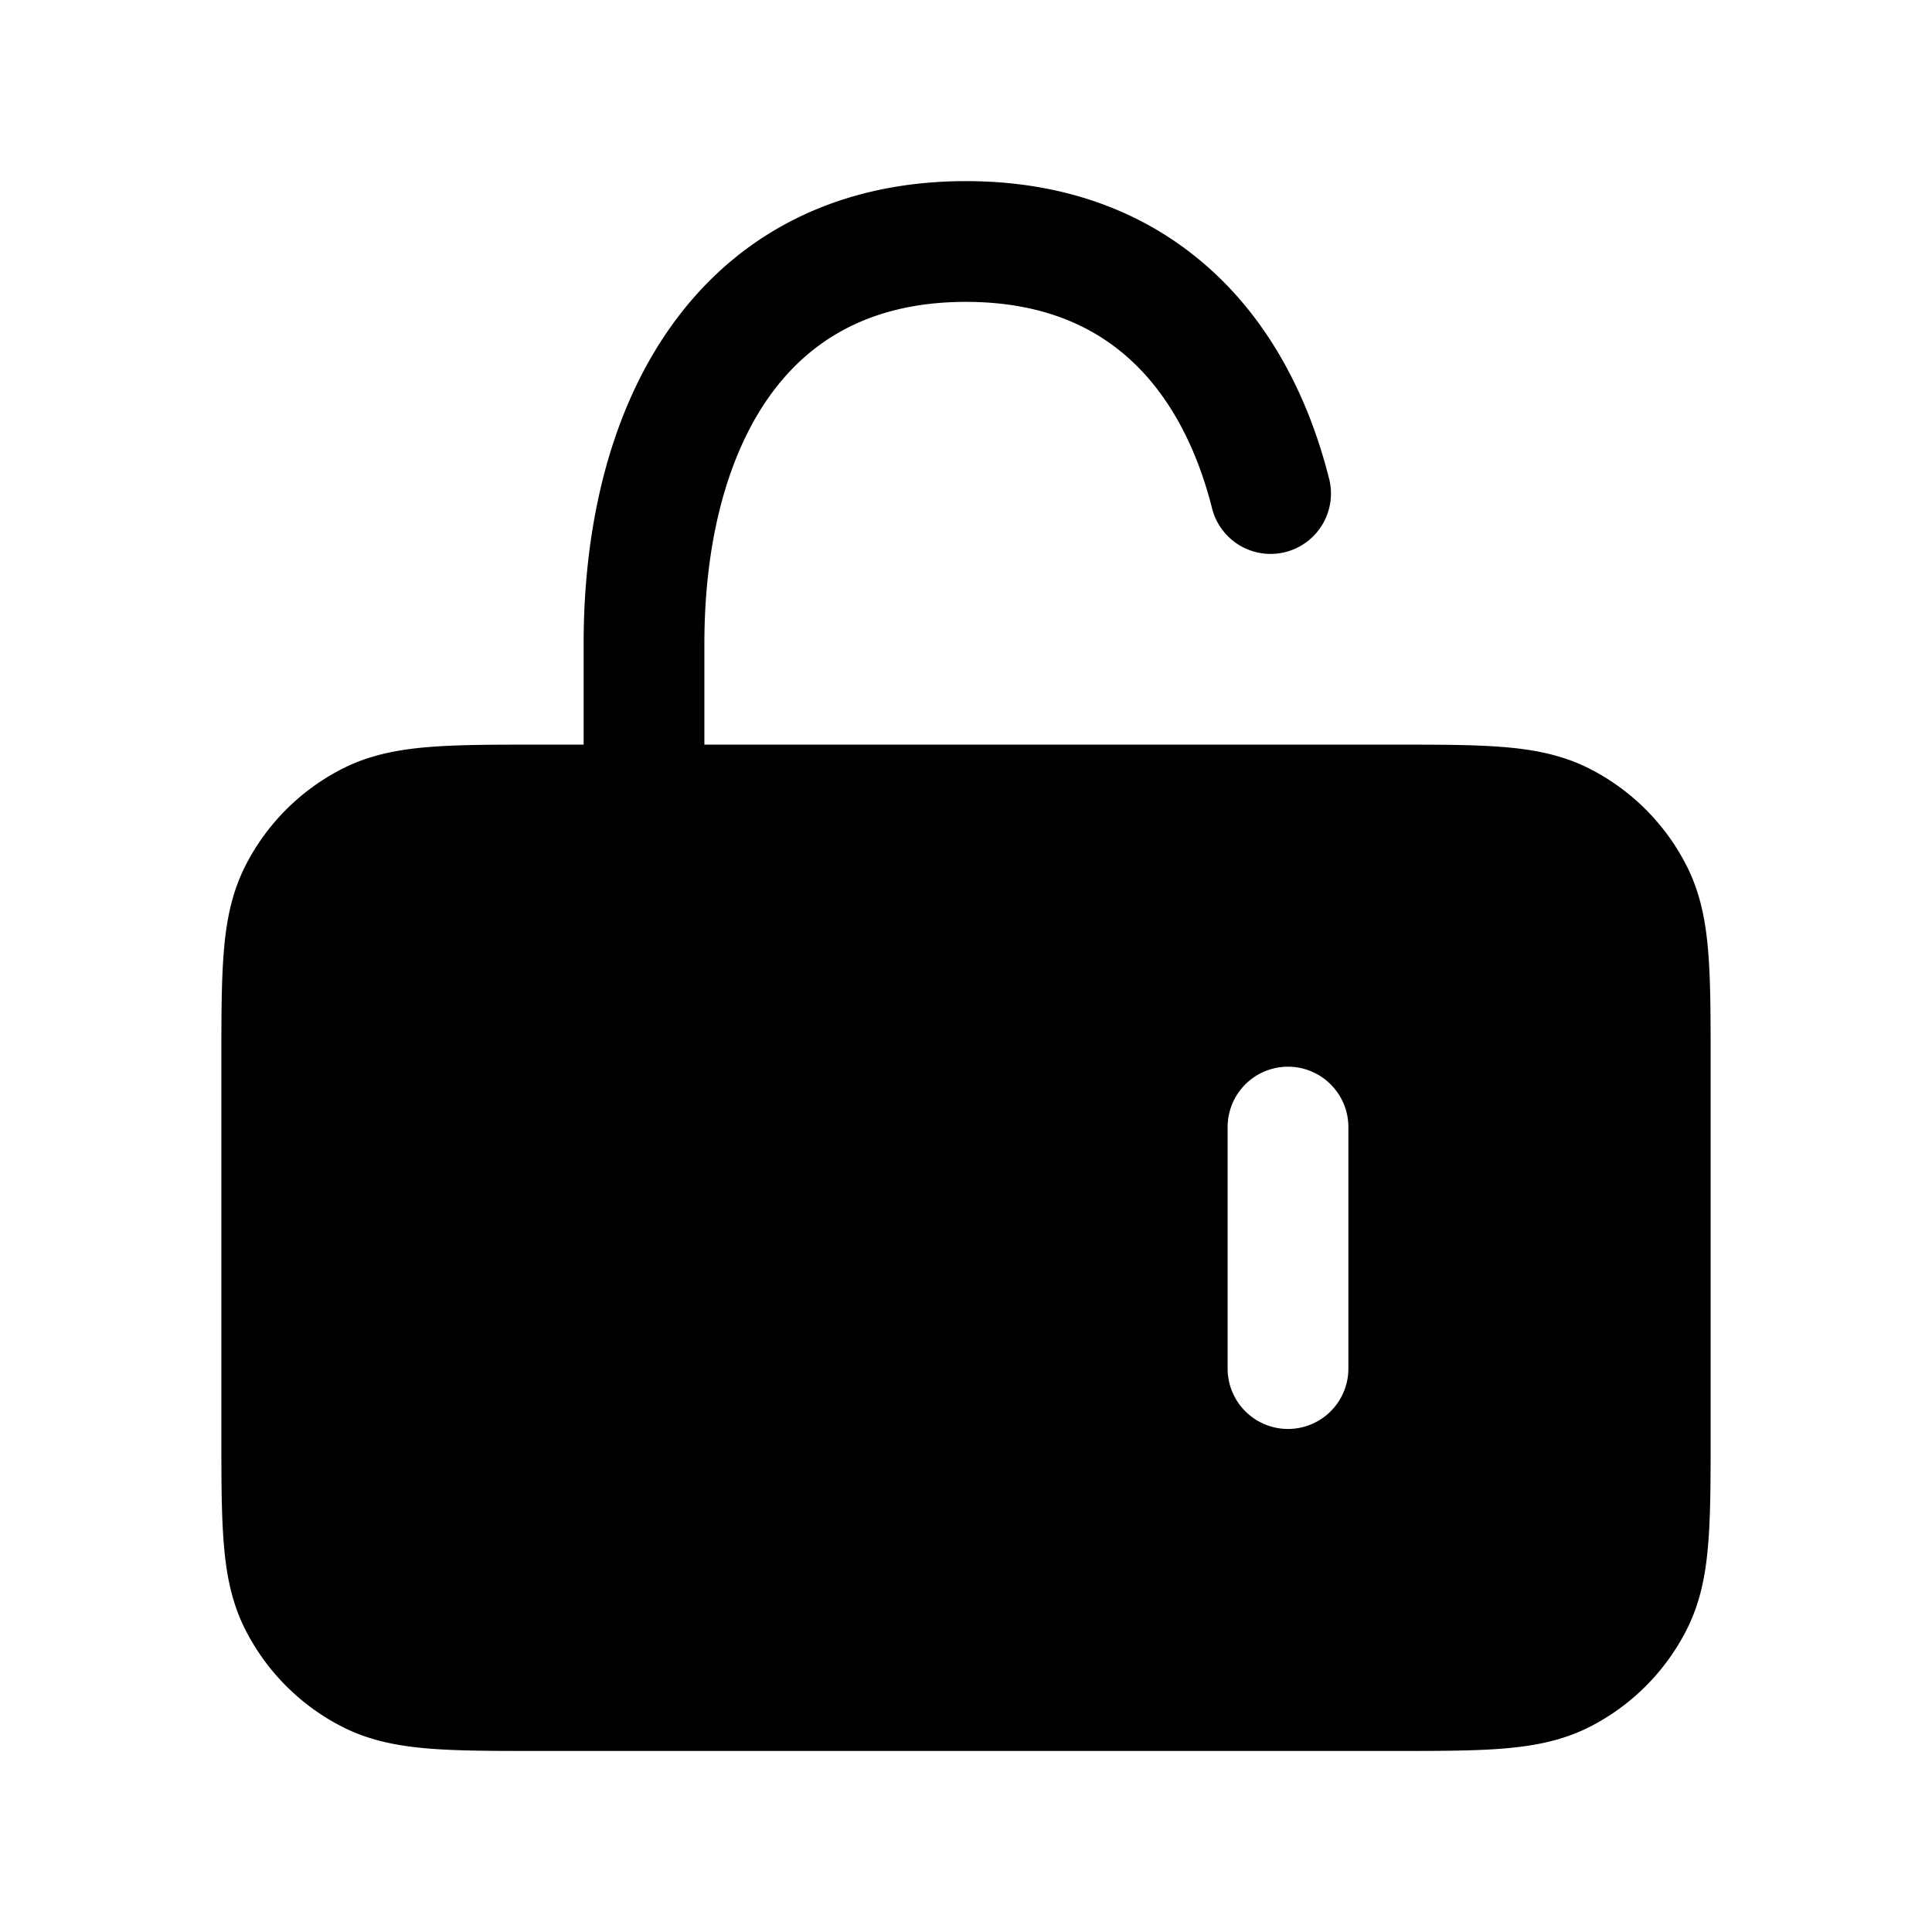
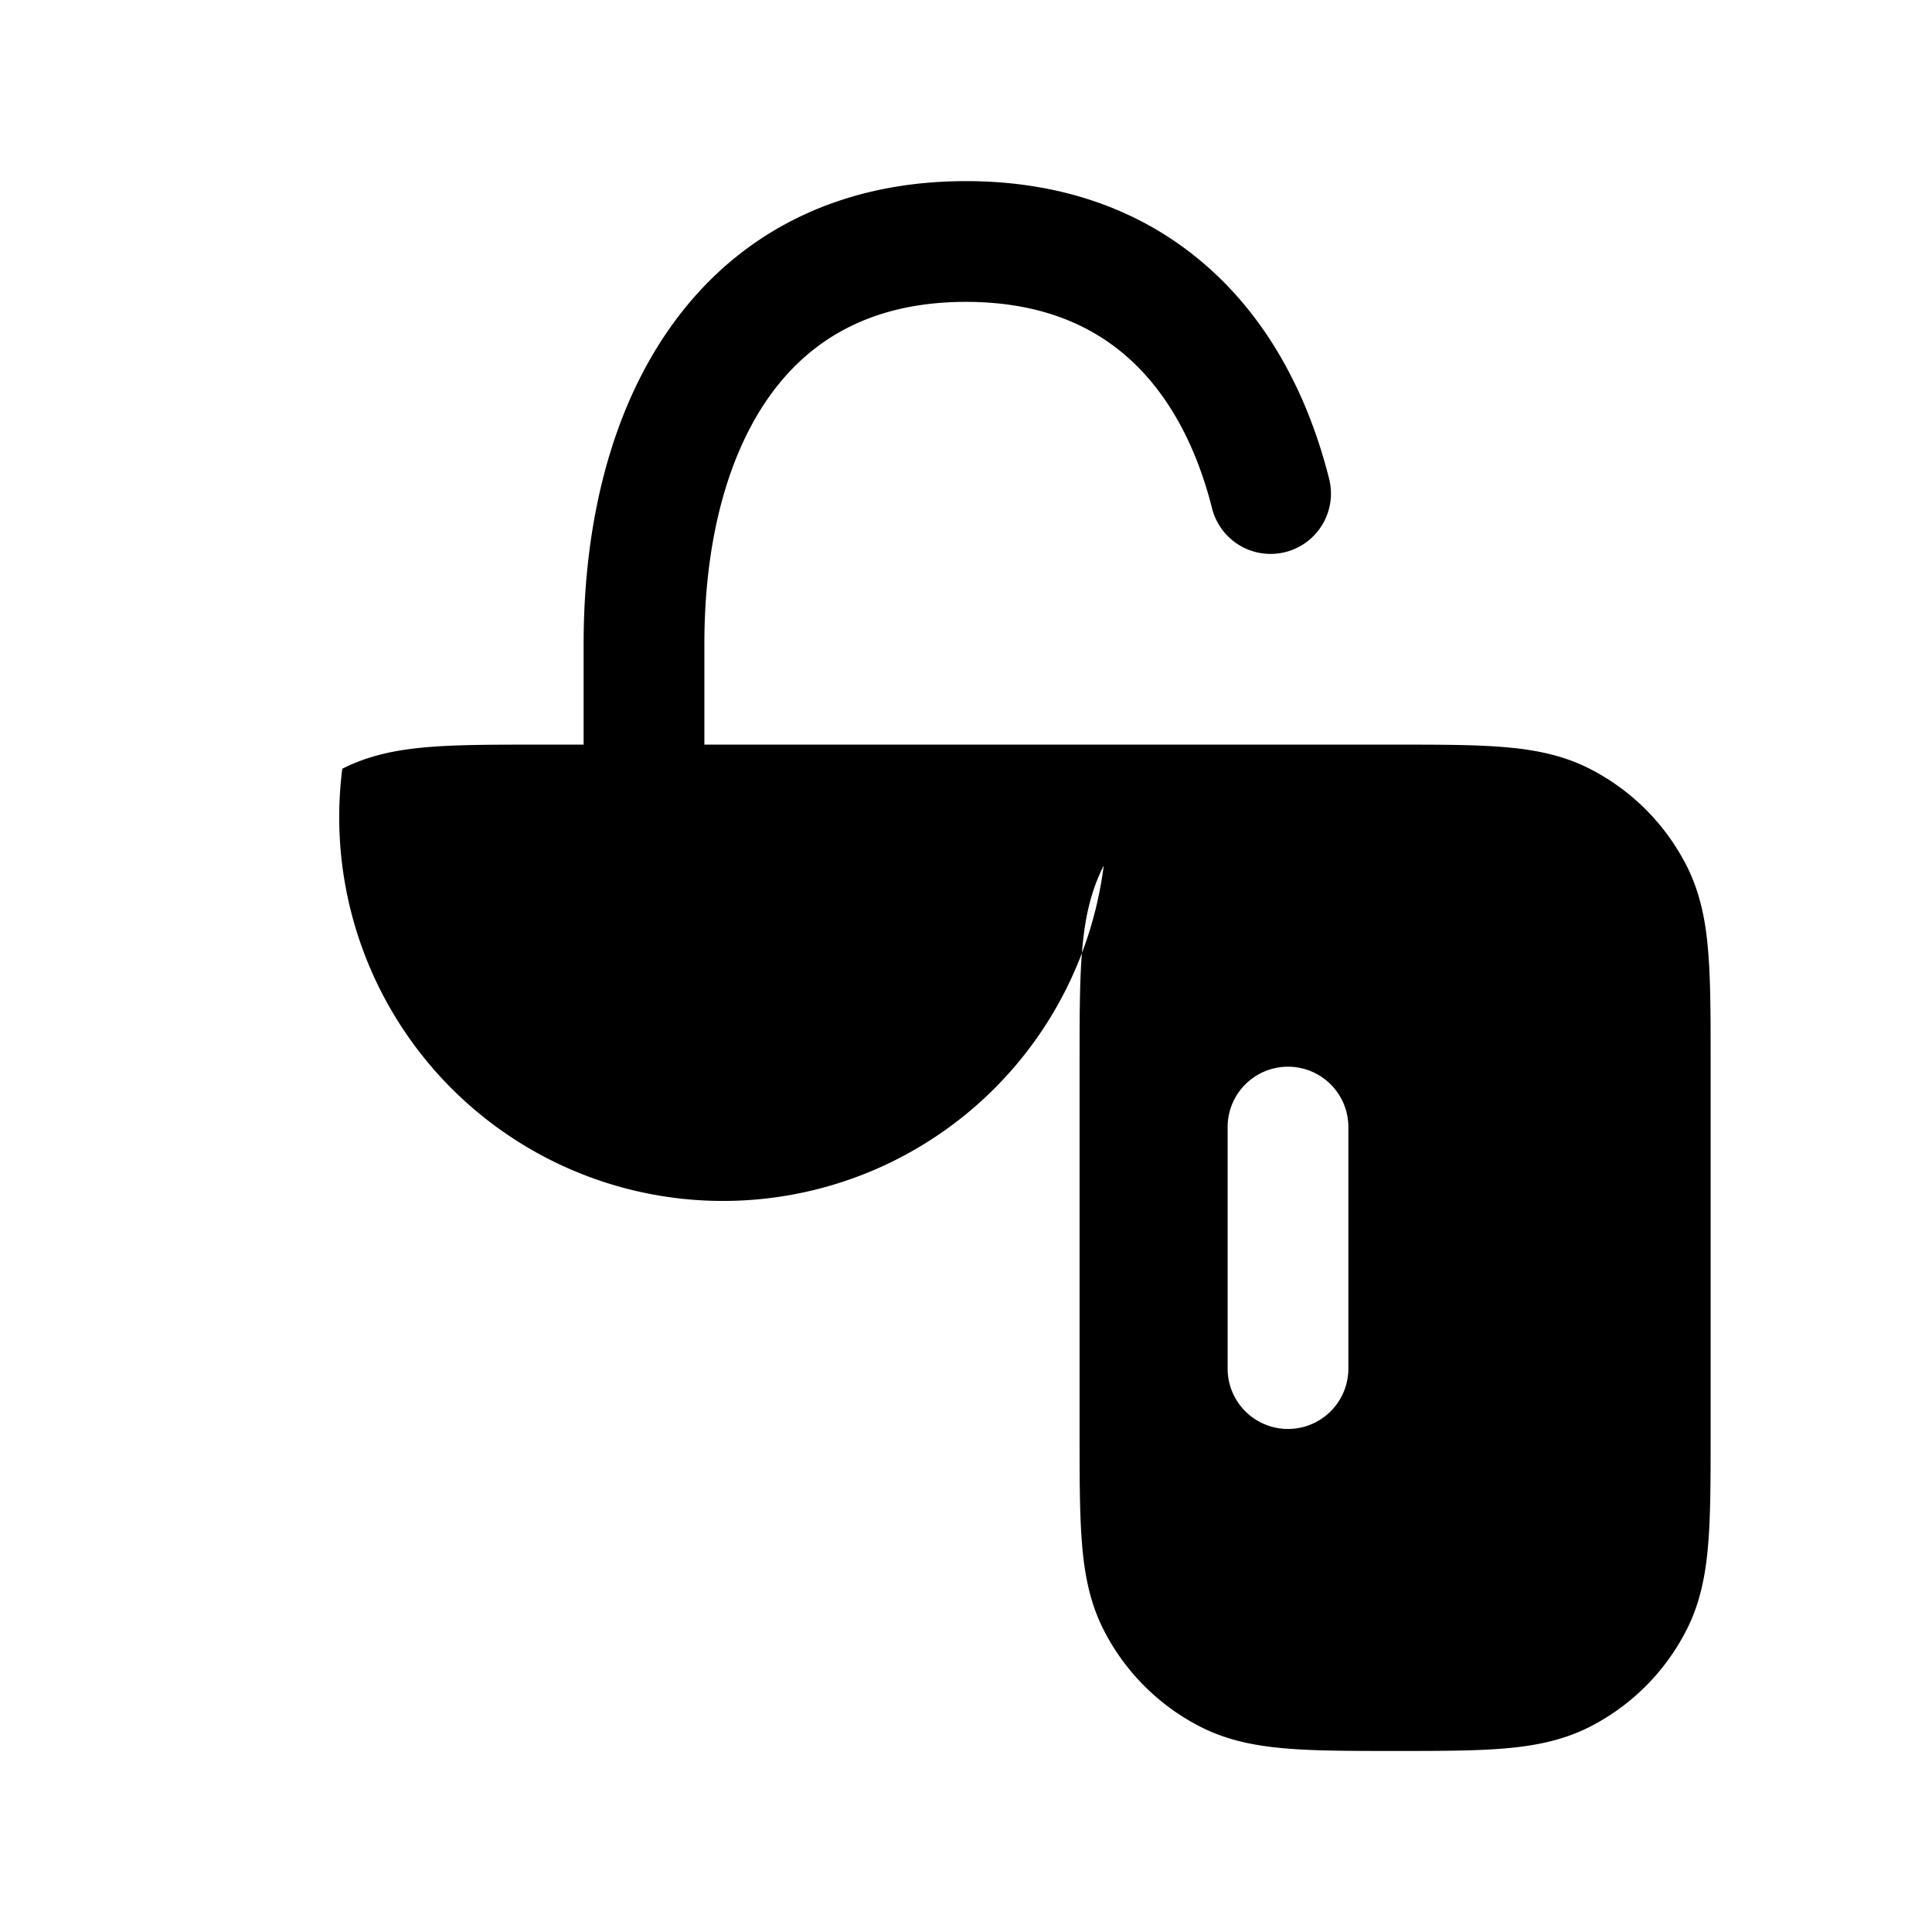
<svg xmlns="http://www.w3.org/2000/svg" width="24" height="24" fill="currentColor" viewBox="0 0 24 24">
-   <path fill-rule="evenodd" d="M9.572 4.904C9.04 5.64 8.75 6.717 8.75 8v1.25h8.58c.535 0 .98 0 1.345.03.38.031.736.098 1.073.27a2.75 2.75 0 0 1 1.202 1.202c.172.337.24.694.27 1.074.03.364.03.81.03 1.344v4.66c0 .535 0 .98-.03 1.345-.03.38-.098.737-.27 1.074a2.75 2.75 0 0 1-1.201 1.202c-.338.172-.694.239-1.074.27-.365.03-.81.03-1.344.03H6.67c-.535 0-.98 0-1.345-.03-.38-.031-.736-.098-1.073-.27a2.75 2.75 0 0 1-1.202-1.202c-.172-.337-.24-.694-.27-1.074-.03-.364-.03-.81-.03-1.344V13.17c0-.534 0-.98.03-1.344.03-.38.098-.737.27-1.074A2.75 2.75 0 0 1 4.252 9.55c.337-.172.693-.239 1.073-.27.365-.03.81-.03 1.345-.03h.58V8c0-1.478.33-2.901 1.107-3.975.8-1.107 2.03-1.775 3.643-1.775 1.212 0 2.221.377 2.996 1.06.765.673 1.25 1.599 1.51 2.619a.75.75 0 1 1-1.453.371c-.207-.807-.564-1.438-1.049-1.865-.474-.418-1.121-.685-2.004-.685-1.148 0-1.919.45-2.428 1.154m7.178 9.097a.75.75 0 1 0-1.5 0v3a.75.75 0 0 0 1.5 0z" />
+   <path fill-rule="evenodd" d="M9.572 4.904C9.04 5.64 8.75 6.717 8.75 8v1.25h8.58c.535 0 .98 0 1.345.03.38.031.736.098 1.073.27a2.75 2.75 0 0 1 1.202 1.202c.172.337.24.694.27 1.074.03.364.03.81.03 1.344v4.66c0 .535 0 .98-.03 1.345-.03.38-.098.737-.27 1.074a2.75 2.75 0 0 1-1.201 1.202c-.338.172-.694.239-1.074.27-.365.03-.81.03-1.344.03c-.535 0-.98 0-1.345-.03-.38-.031-.736-.098-1.073-.27a2.75 2.75 0 0 1-1.202-1.202c-.172-.337-.24-.694-.27-1.074-.03-.364-.03-.81-.03-1.344V13.17c0-.534 0-.98.03-1.344.03-.38.098-.737.27-1.074A2.75 2.75 0 0 1 4.252 9.55c.337-.172.693-.239 1.073-.27.365-.03.81-.03 1.345-.03h.58V8c0-1.478.33-2.901 1.107-3.975.8-1.107 2.03-1.775 3.643-1.775 1.212 0 2.221.377 2.996 1.06.765.673 1.25 1.599 1.51 2.619a.75.75 0 1 1-1.453.371c-.207-.807-.564-1.438-1.049-1.865-.474-.418-1.121-.685-2.004-.685-1.148 0-1.919.45-2.428 1.154m7.178 9.097a.75.75 0 1 0-1.5 0v3a.75.75 0 0 0 1.5 0z" />
</svg>